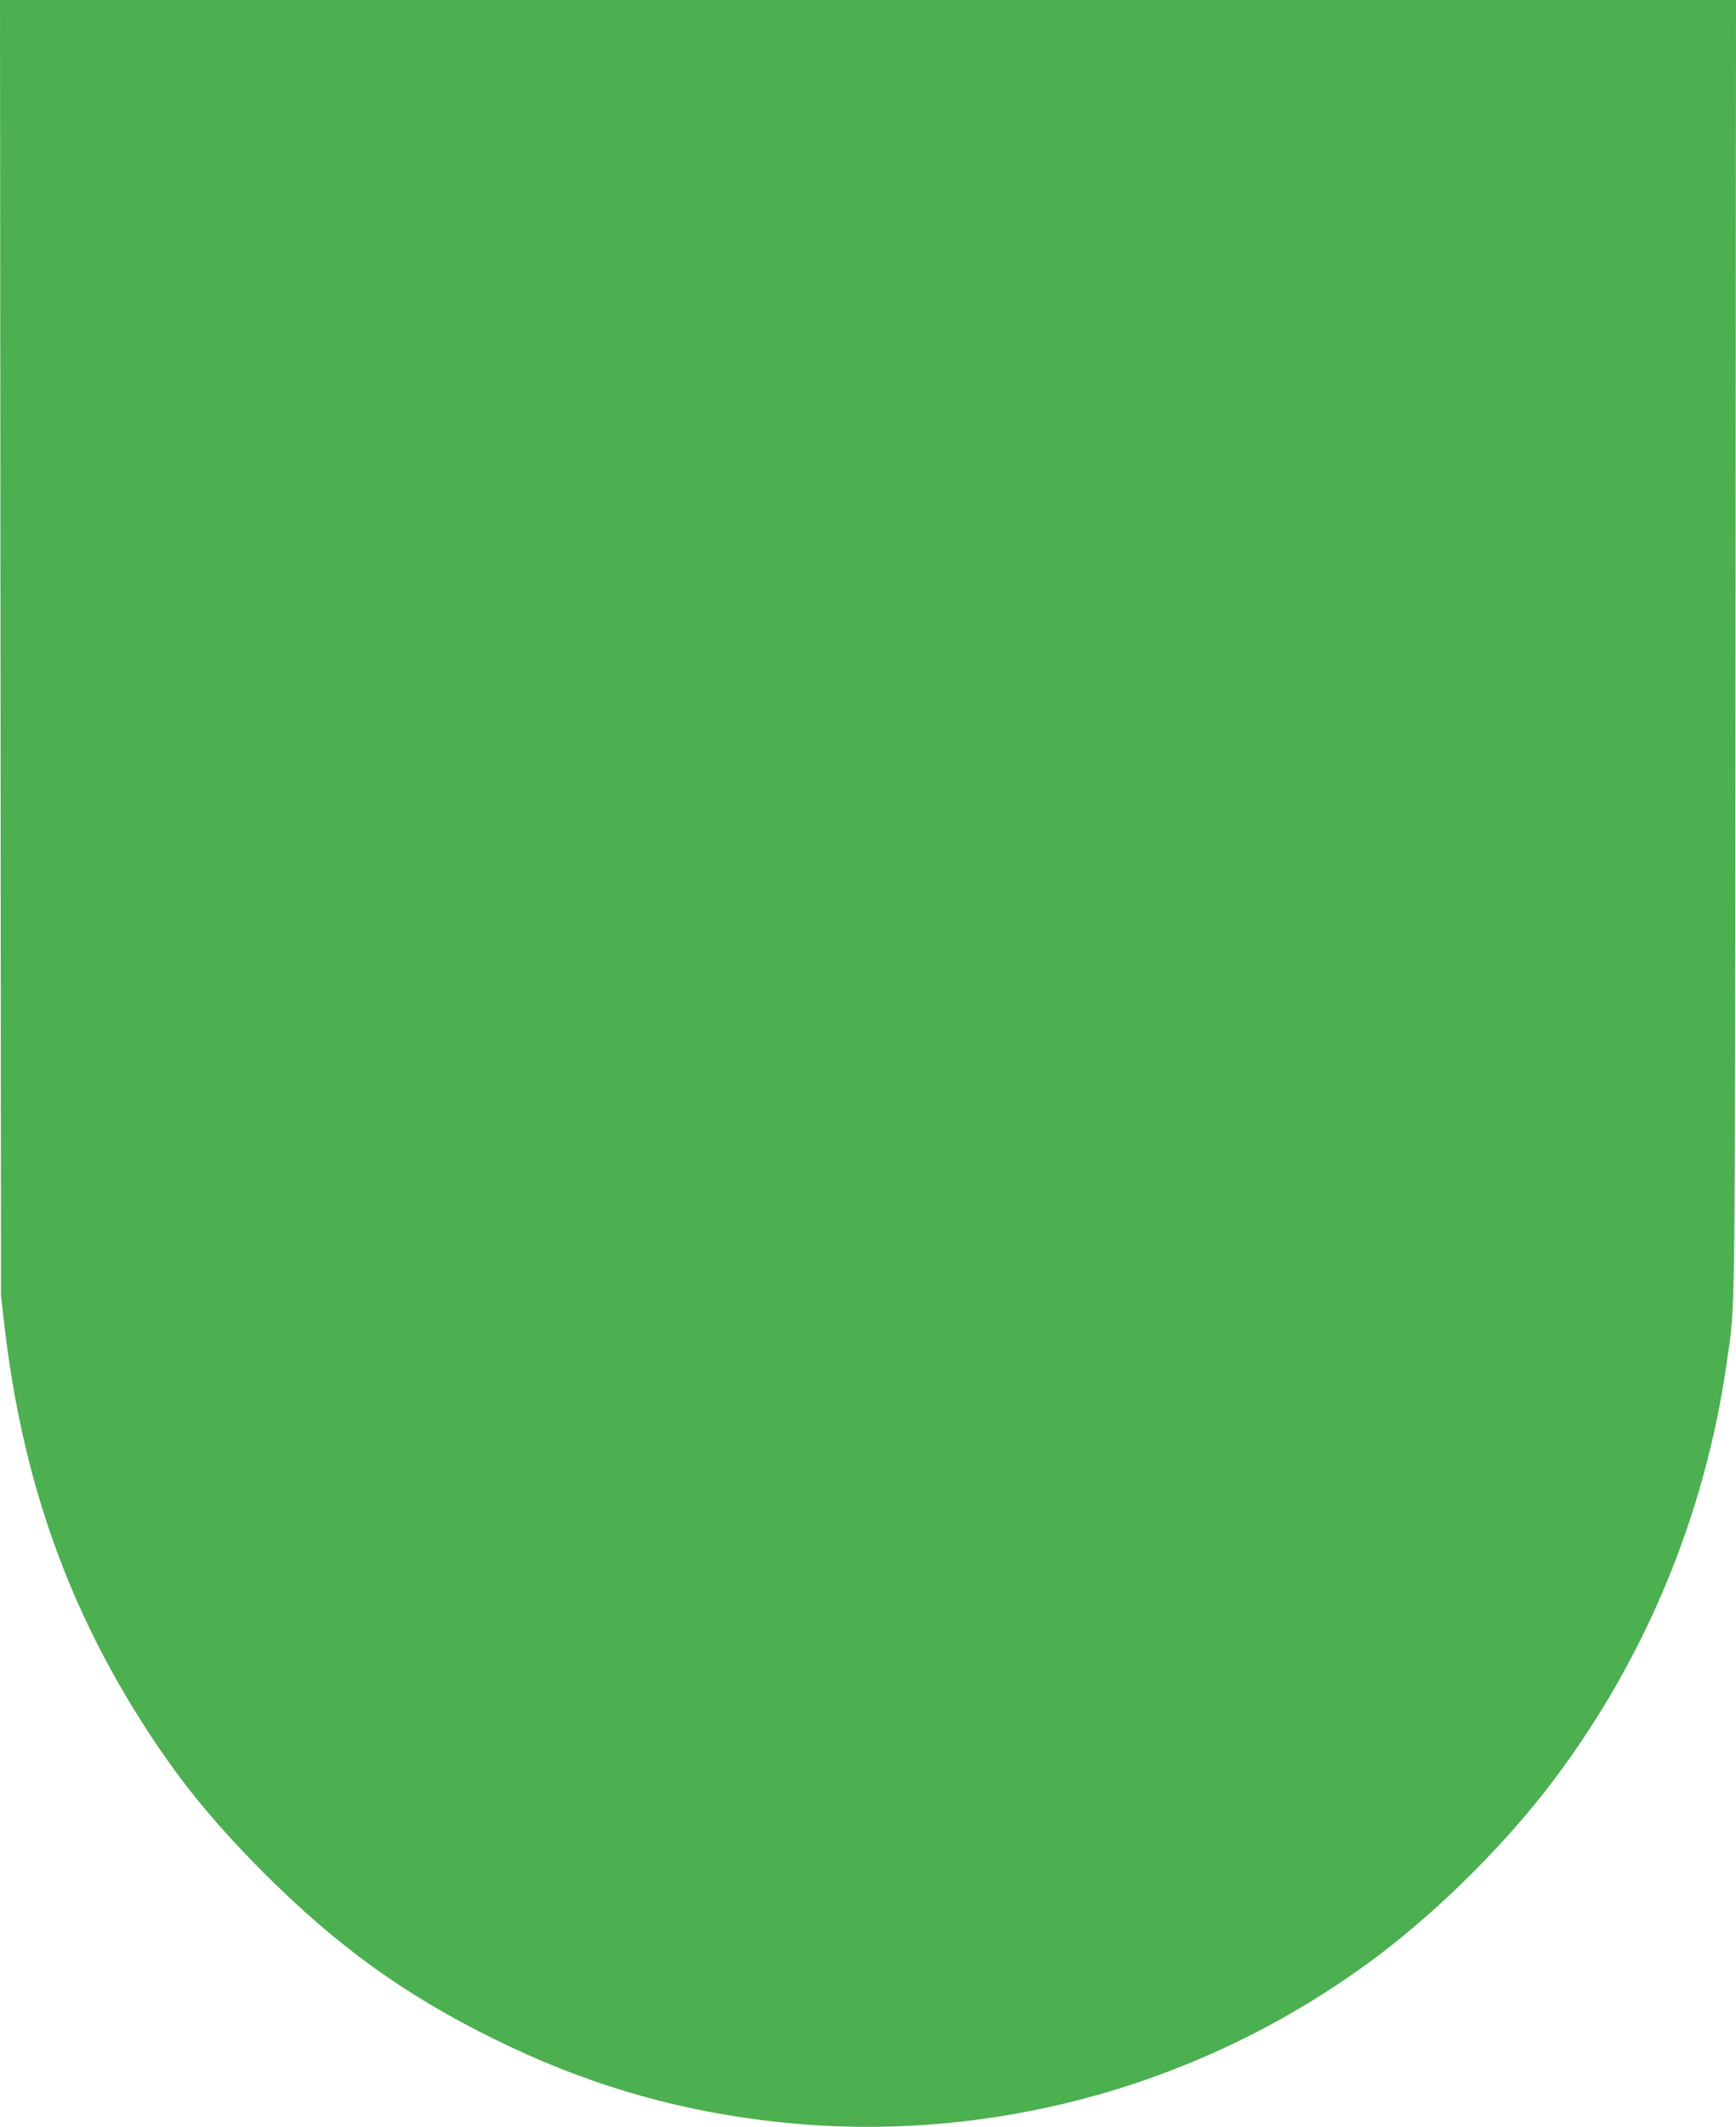
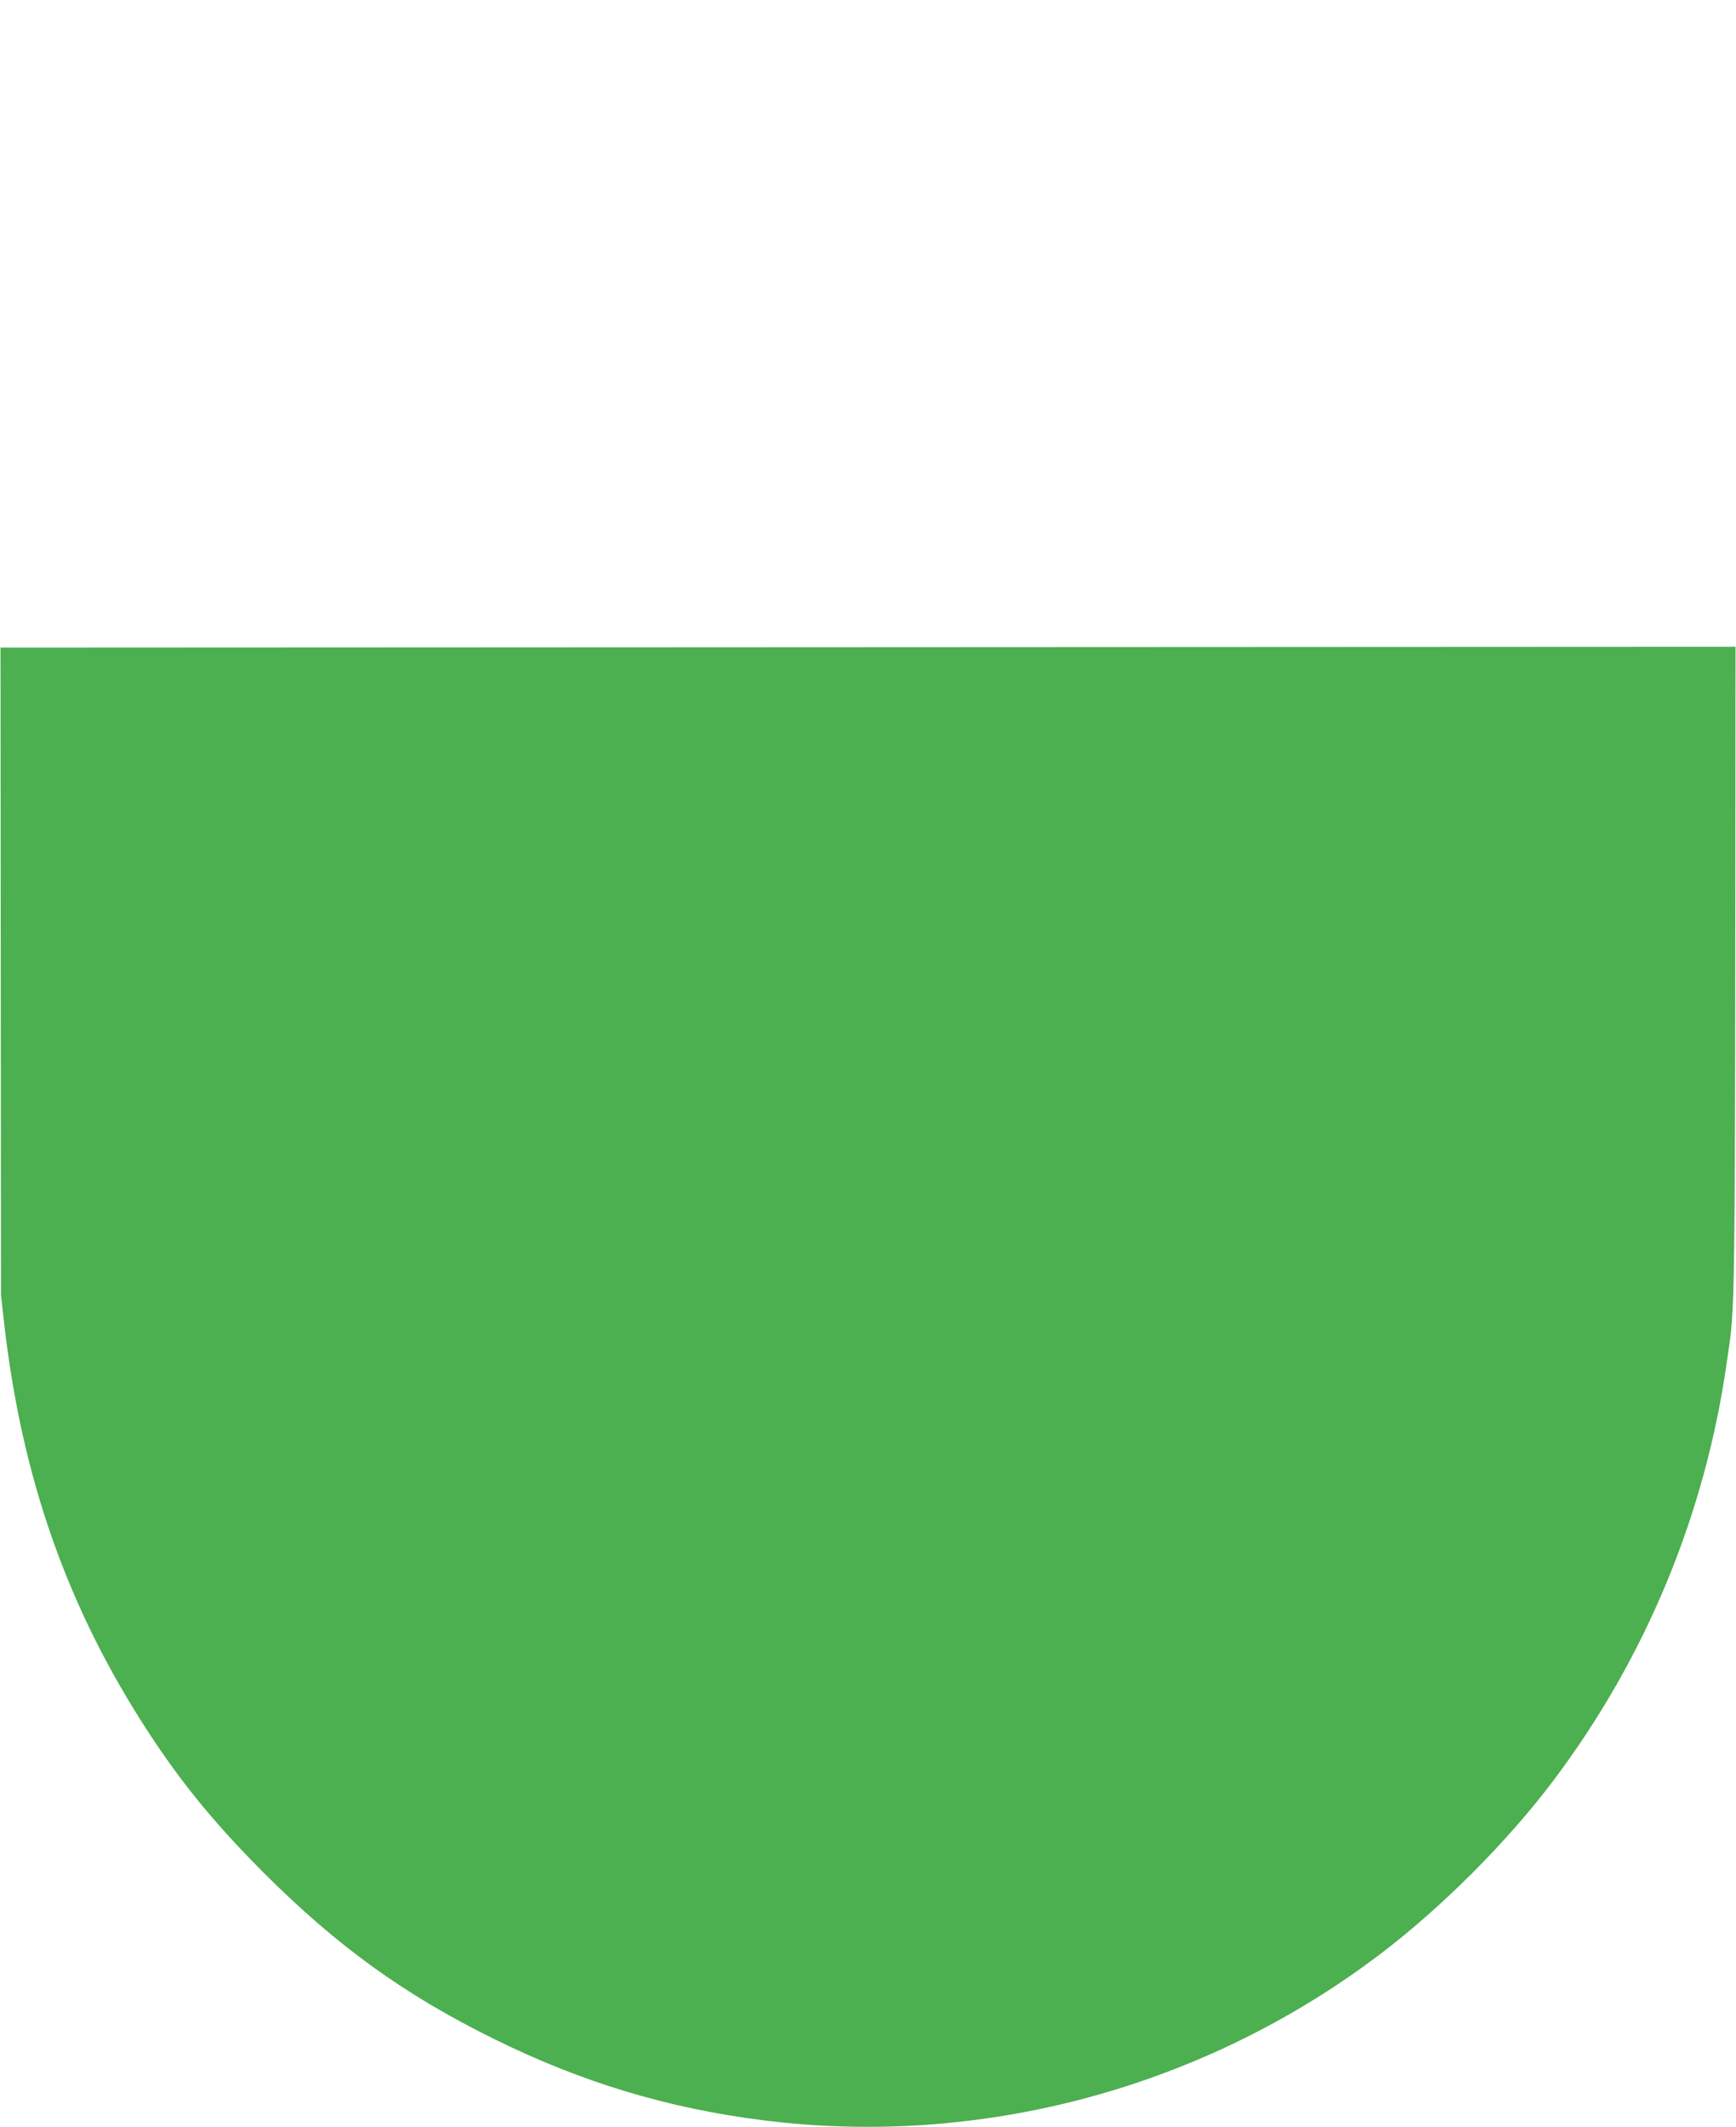
<svg xmlns="http://www.w3.org/2000/svg" version="1.0" width="1045pt" height="1280pt" viewBox="0 0 1045 1280" preserveAspectRatio="xMidYMid meet">
  <g transform="translate(0,1280) scale(0.1,-0.1)" fill="#4caf50" stroke="none">
-     <path d="M3 8903 l3 -3898 21 -185 c104 -894 364 -1648 814 -2362 222 -352 431 -611 748 -929 442 -441 844 -732 1386 -999 526 -260 1046 -417 1621 -489 1312 -165 2648 195 3708 997 374 283 771 681 1047 1048 556 738 914 1602 1044 2519 52 369 49 95 52 4303 l3 3892 -5225 0 -5225 0 3 -3897z" />
+     <path d="M3 8903 l3 -3898 21 -185 c104 -894 364 -1648 814 -2362 222 -352 431 -611 748 -929 442 -441 844 -732 1386 -999 526 -260 1046 -417 1621 -489 1312 -165 2648 195 3708 997 374 283 771 681 1047 1048 556 738 914 1602 1044 2519 52 369 49 95 52 4303 z" />
  </g>
</svg>